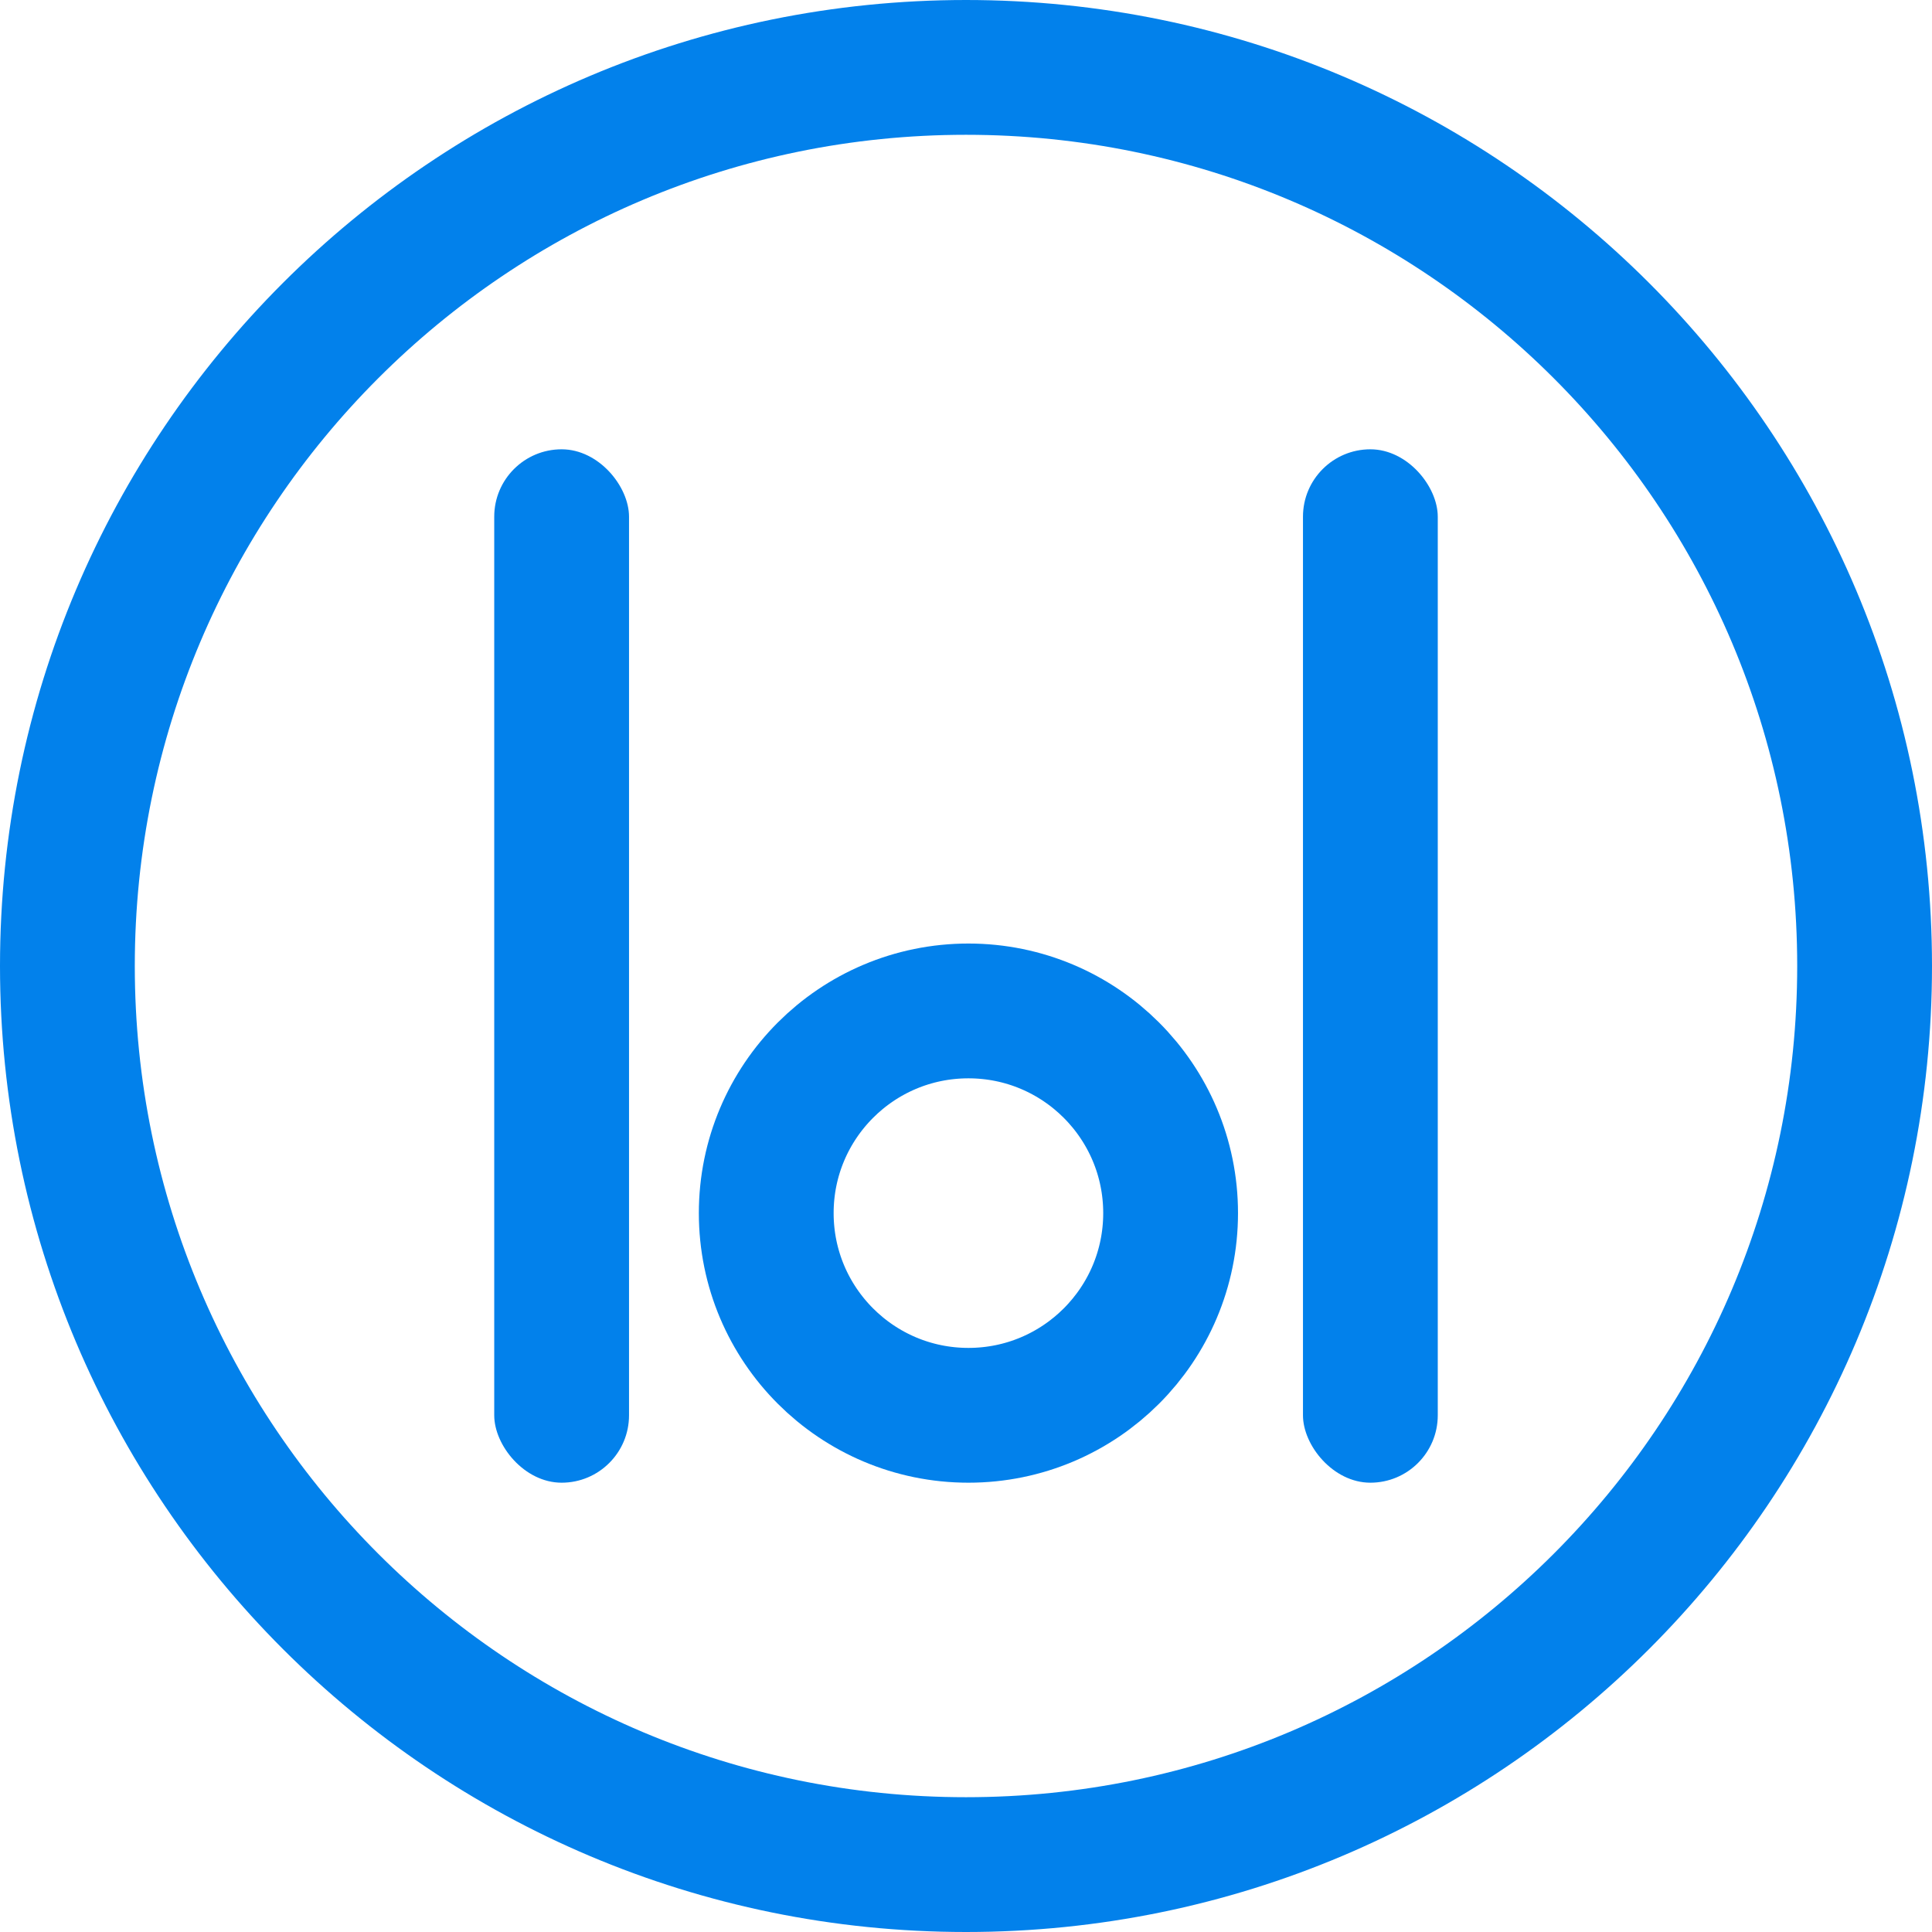
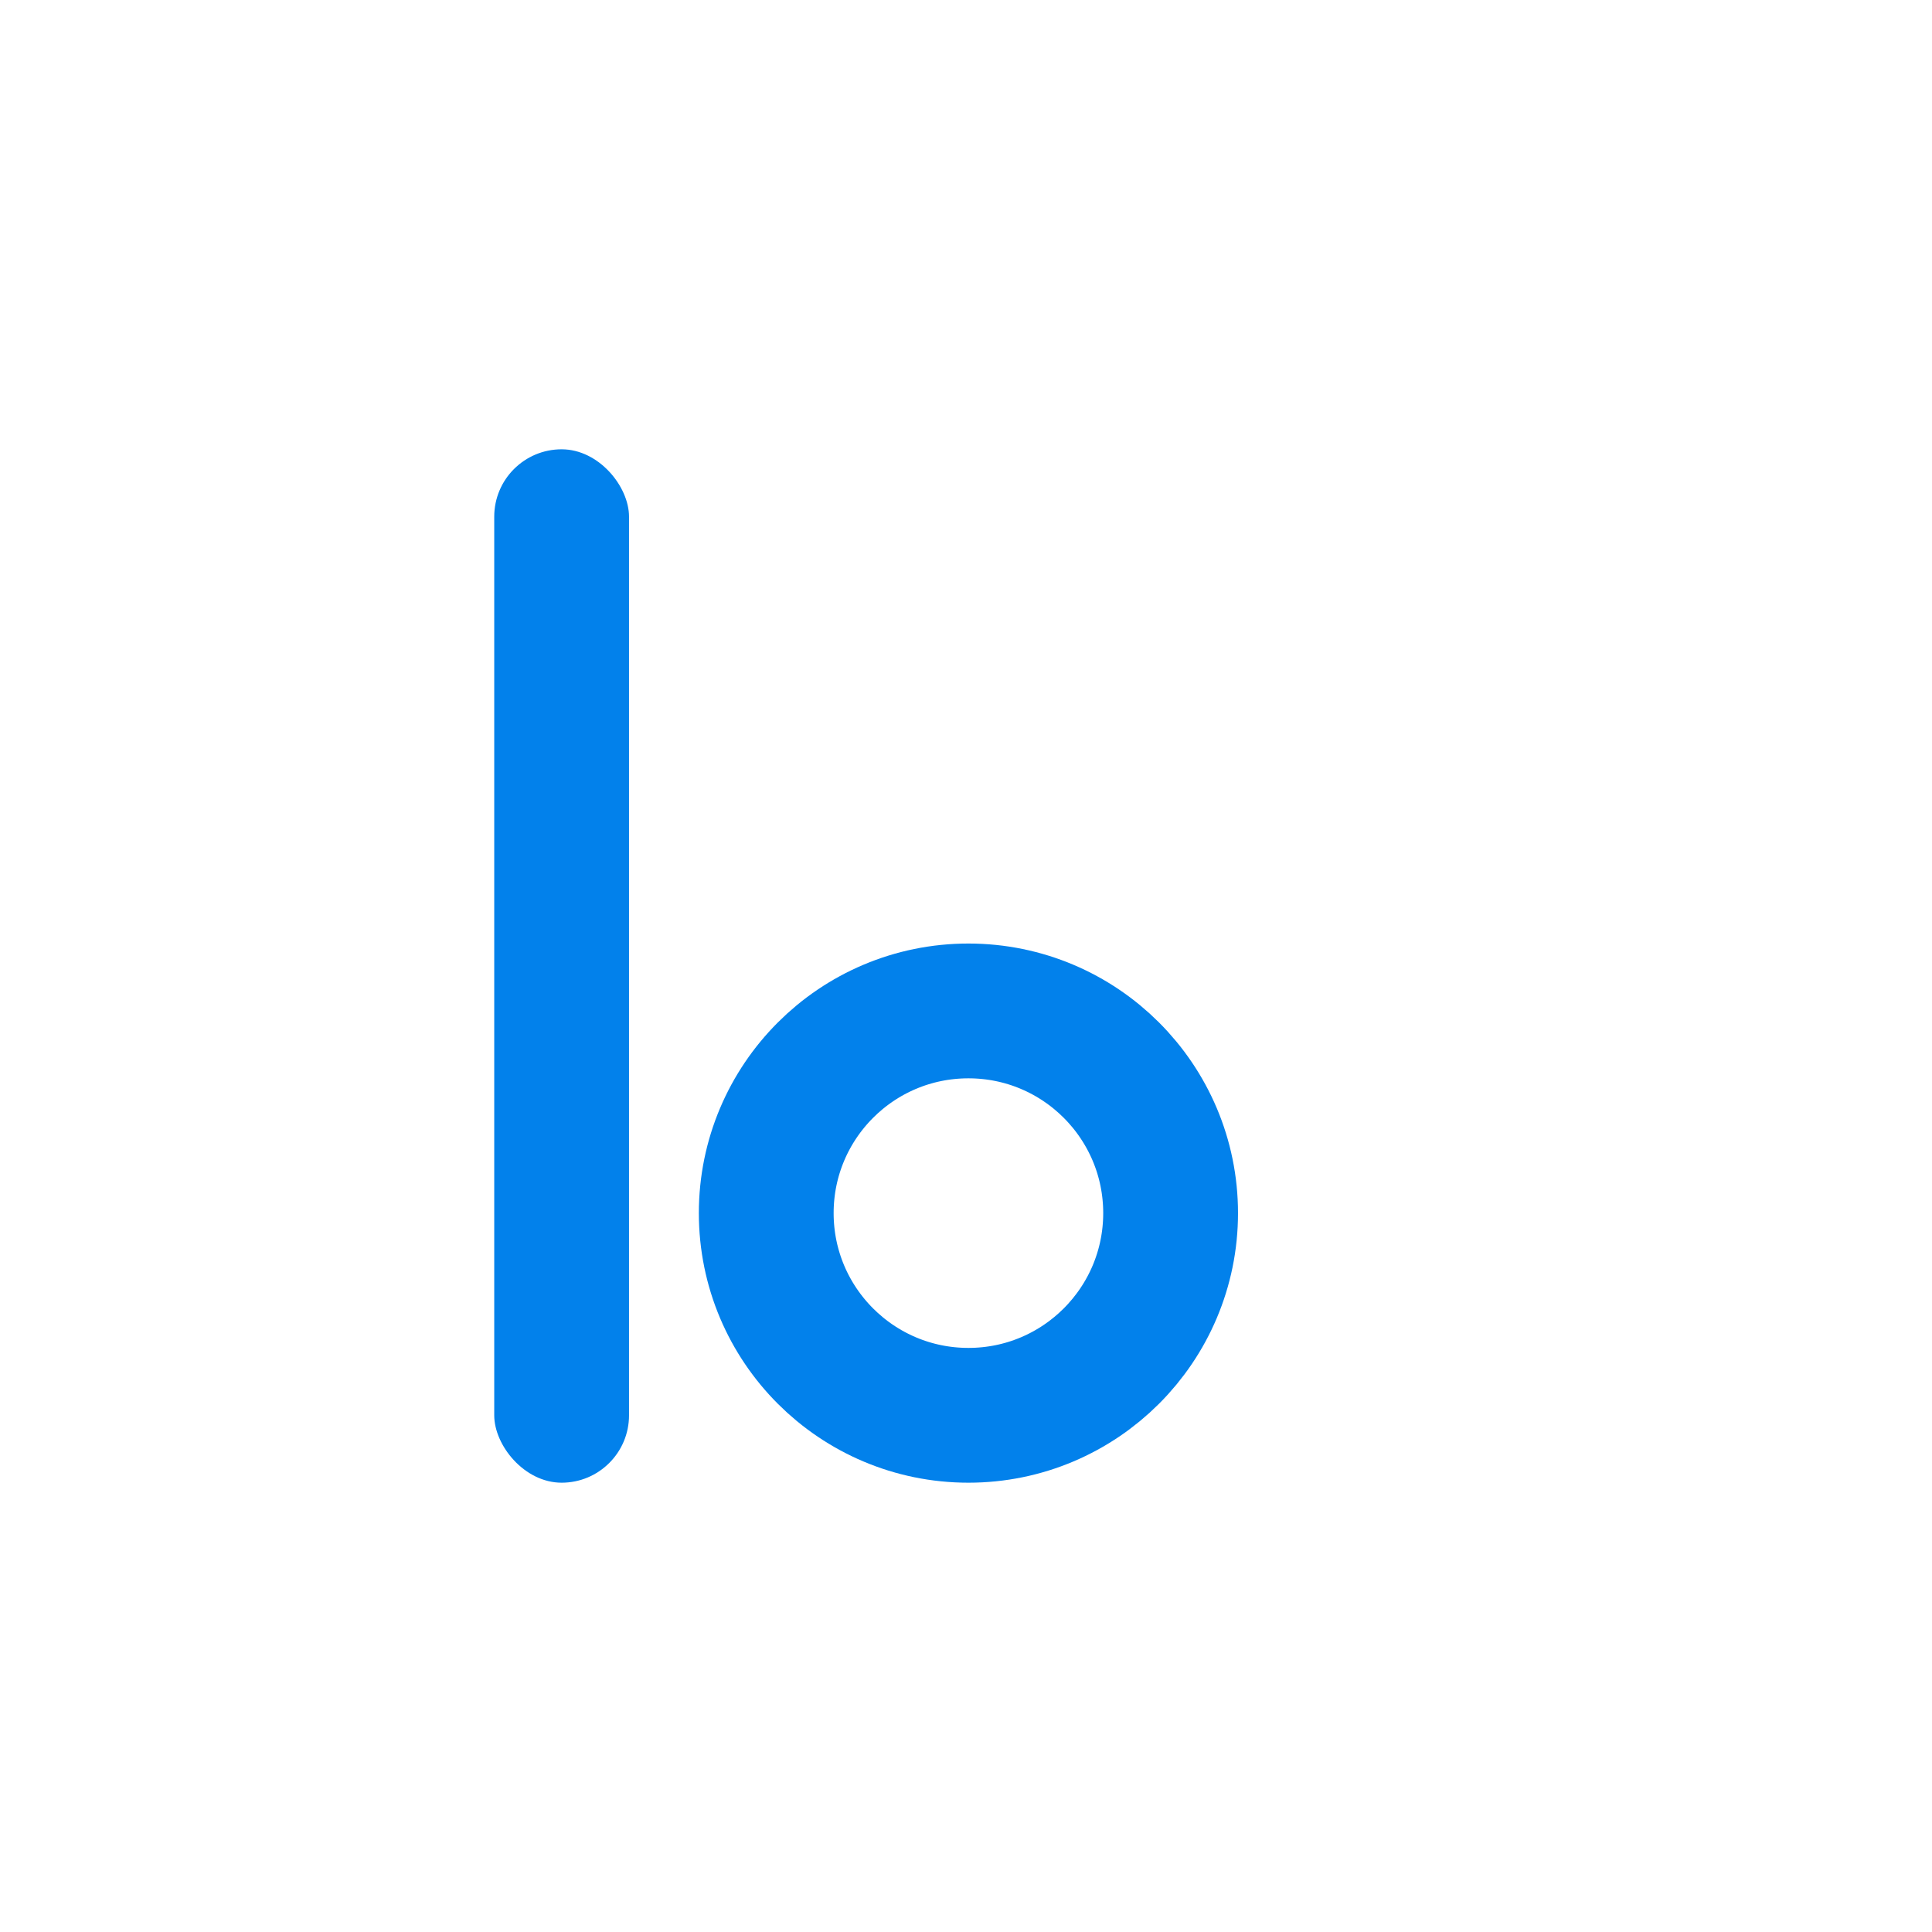
<svg xmlns="http://www.w3.org/2000/svg" width="43" height="43" viewBox="0 0 43 43" fill="none">
  <path d="M26.054 27C26.054 29.485 24.039 31.5 21.554 31.5C19.068 31.5 17.054 29.485 17.054 27C17.054 24.515 19.068 22.5 21.554 22.5C24.039 22.5 26.054 24.515 26.054 27Z" stroke="#0281EB" stroke-width="3" />
  <rect x="11" y="10" width="3" height="23" rx="1.5" fill="#0281EB" />
-   <rect x="29" y="10" width="3" height="23" rx="1.5" fill="#0281EB" />
-   <path d="M41.5 21.5C41.5 32.546 32.546 41.5 21.5 41.5C10.454 41.5 1.5 32.546 1.5 21.5C1.5 10.454 10.454 1.5 21.5 1.5C32.546 1.5 41.5 10.454 41.5 21.5Z" stroke="#0281EB" stroke-width="3" />
</svg>